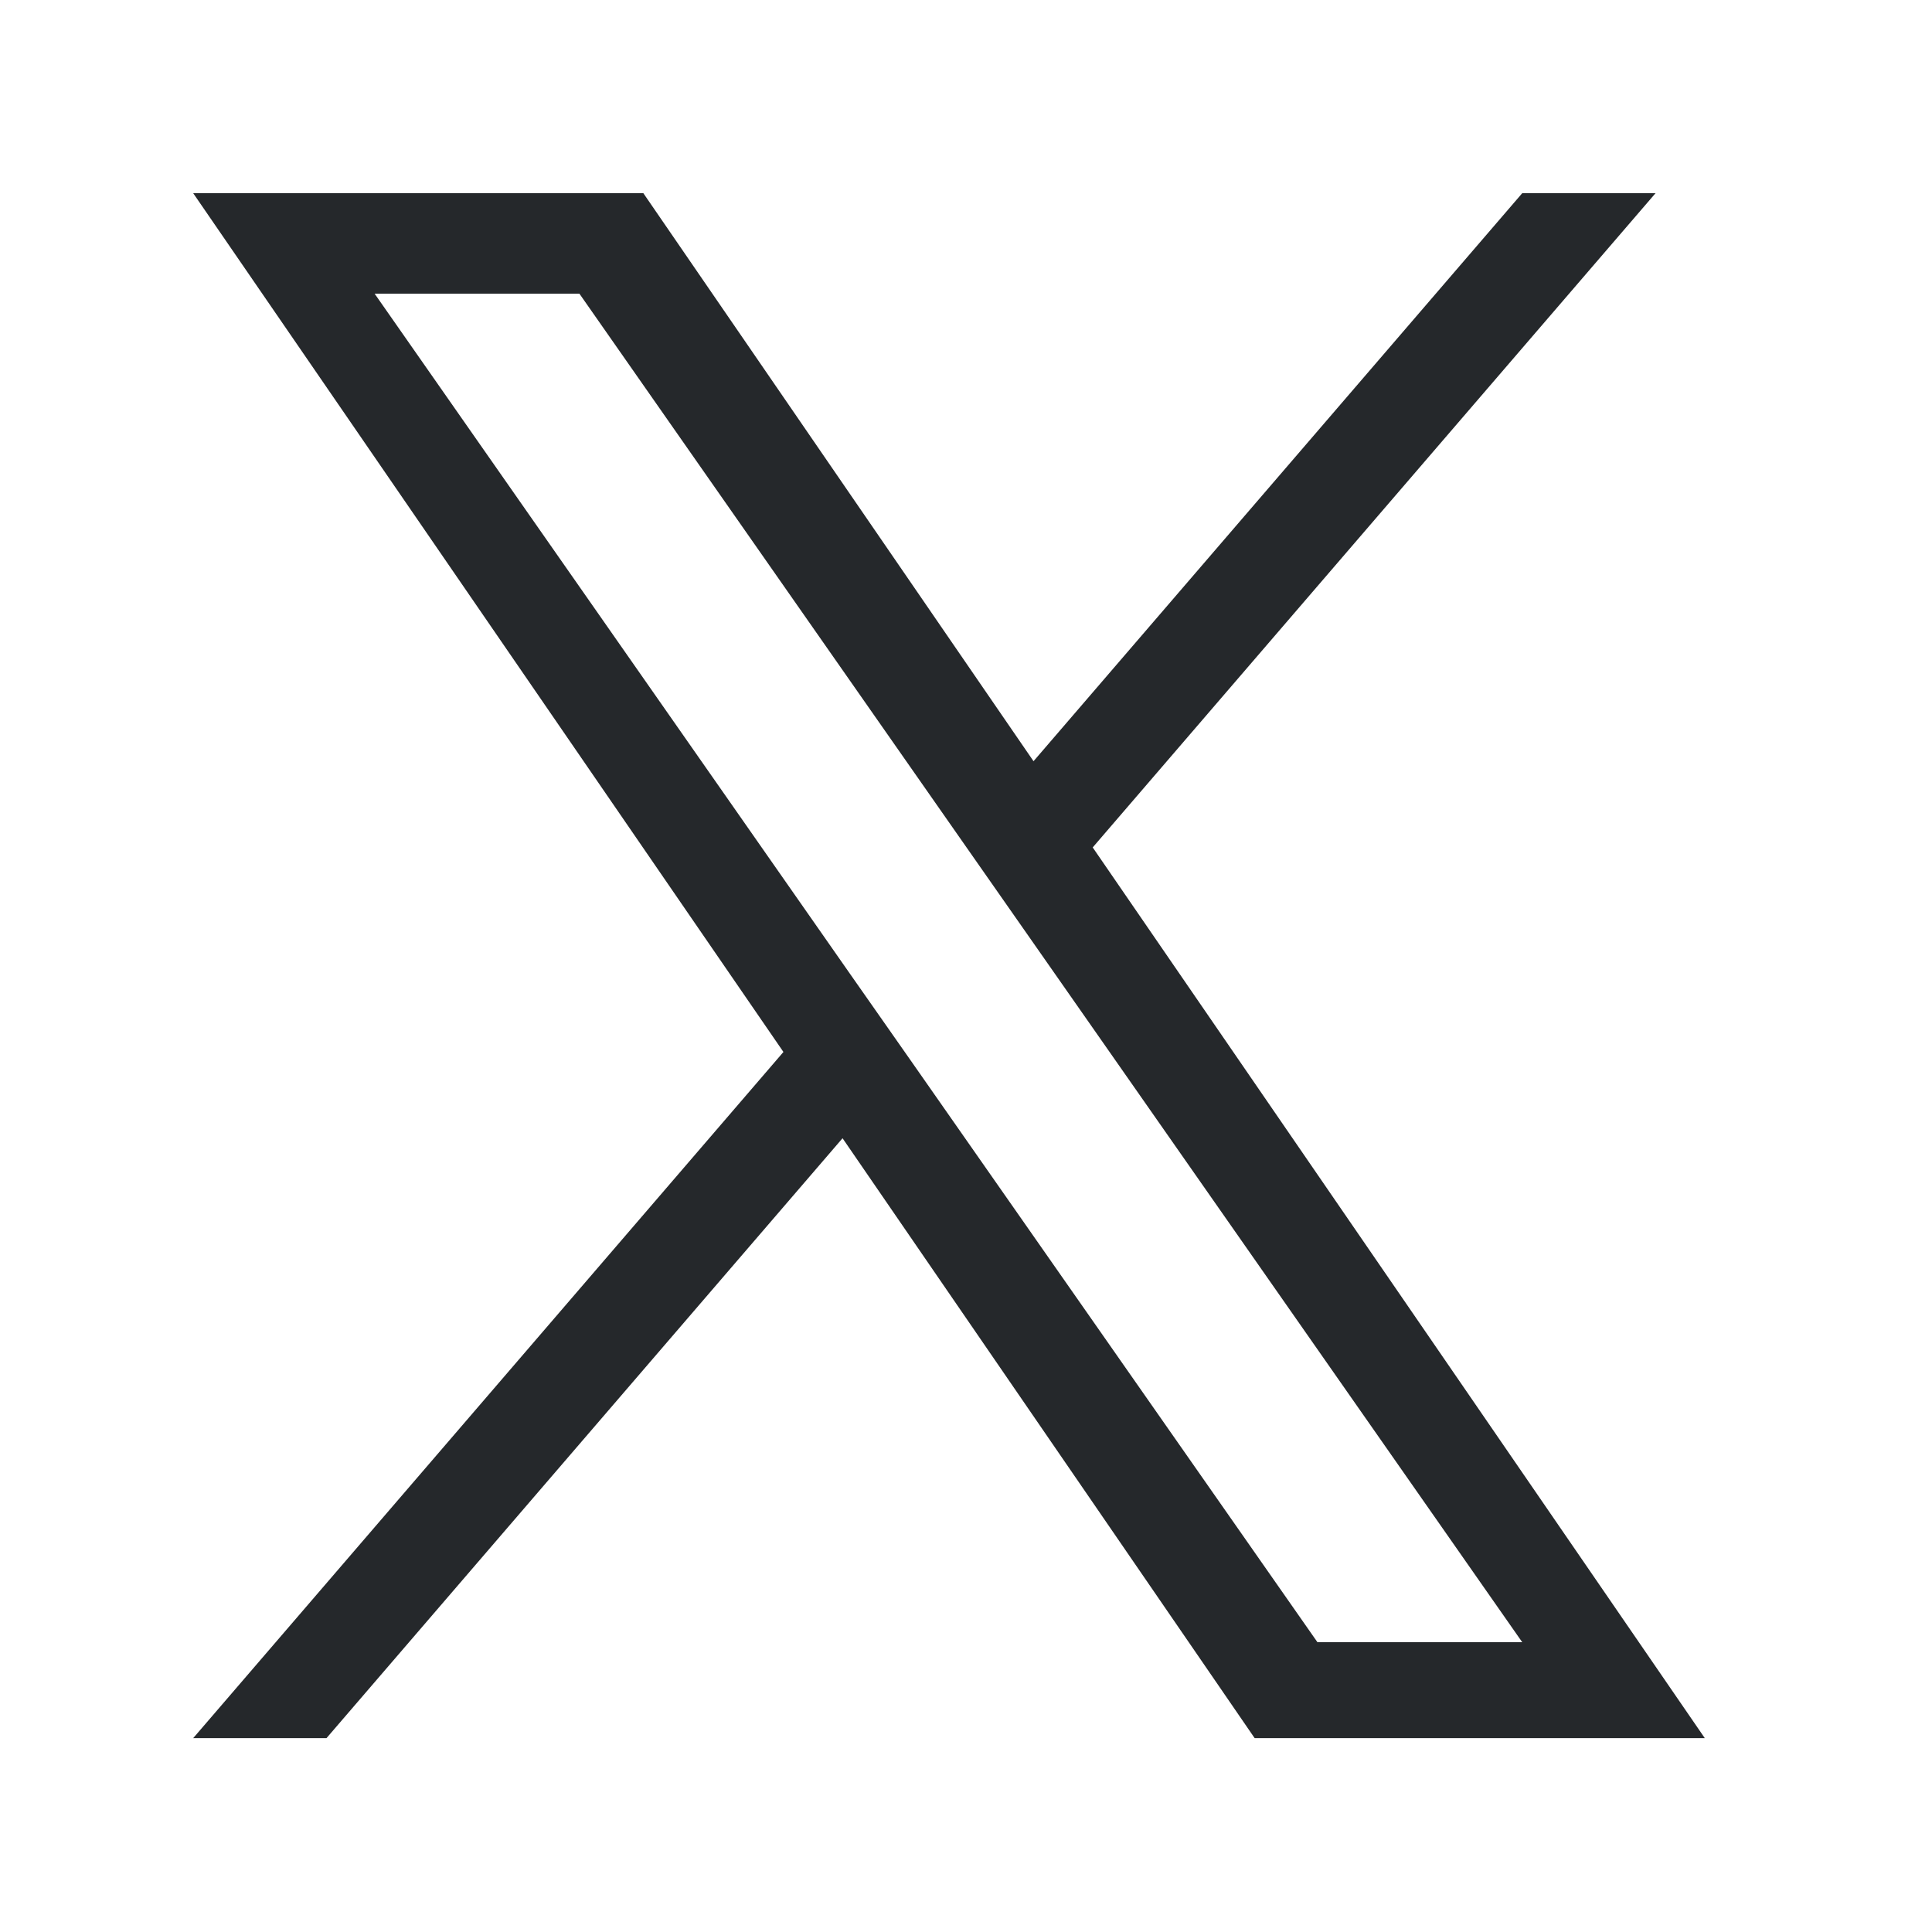
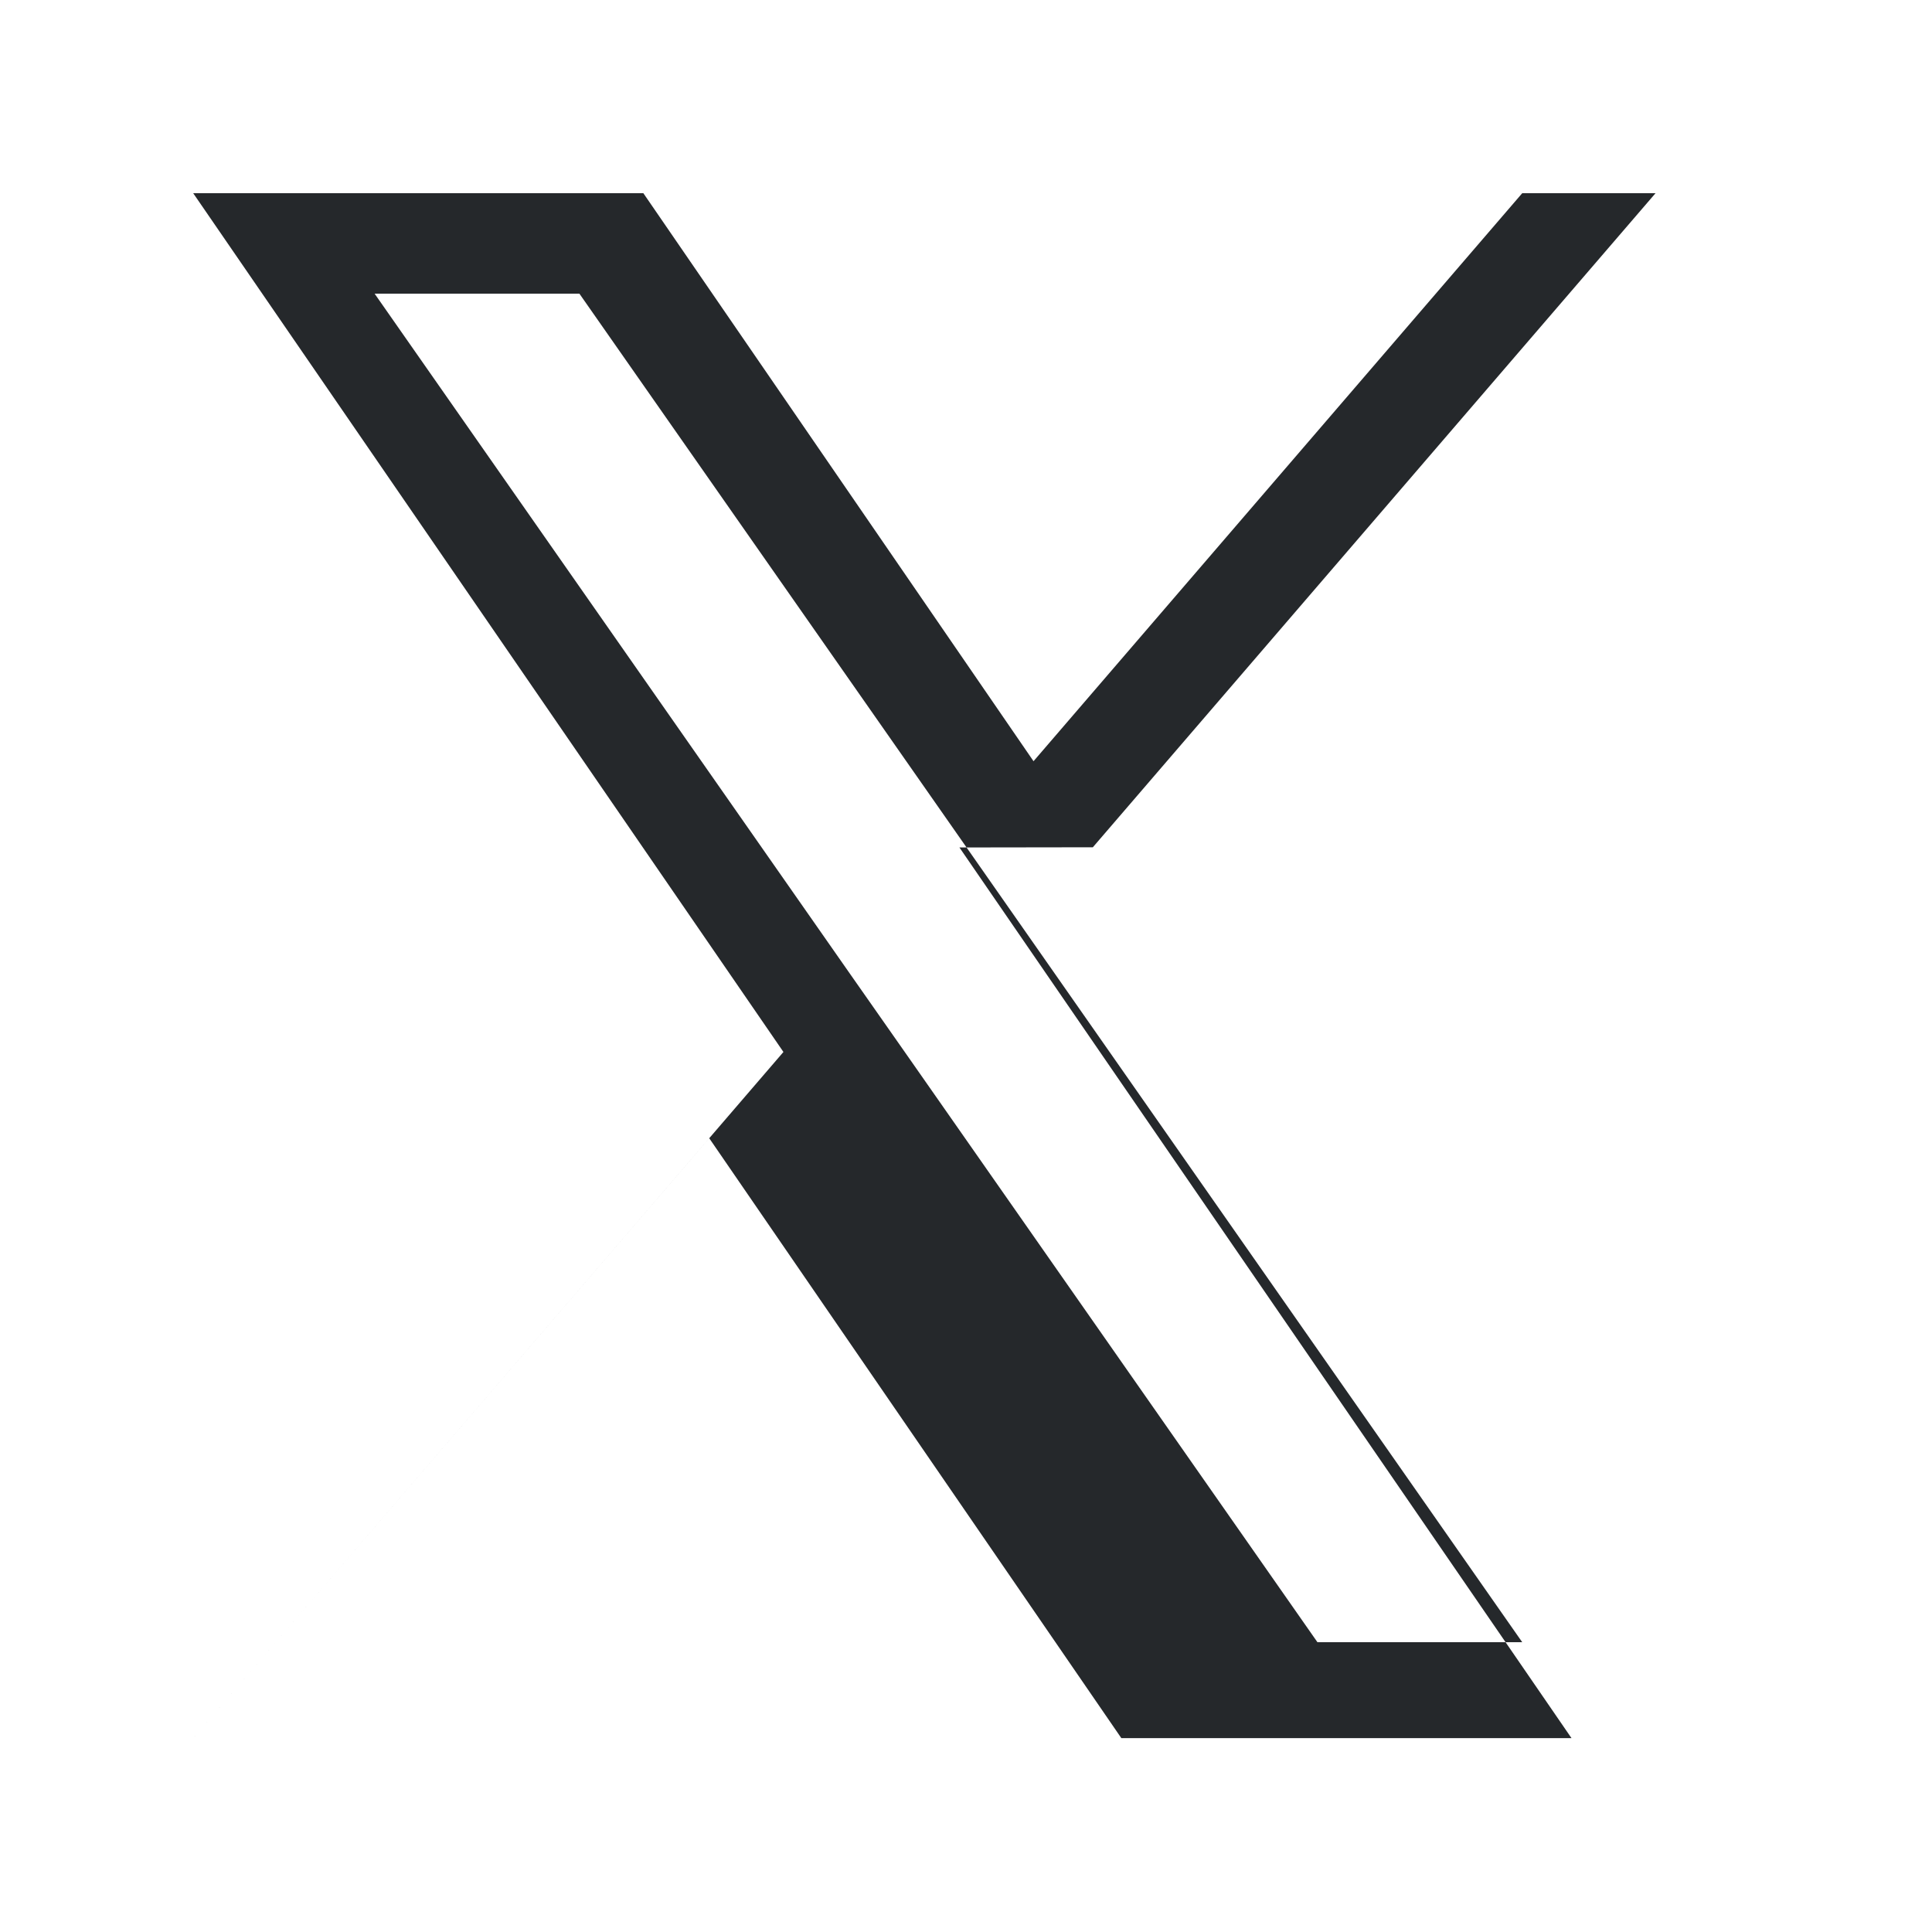
<svg xmlns="http://www.w3.org/2000/svg" width="20" height="20" viewBox="0 0 20 20" fill="none">
-   <path d="M11.313 8.771 17.138 2h-1.38l-5.059 5.88L6.66 2H2l6.11 8.89L2 17.993h1.38l5.342-6.21 4.266 6.21h4.66l-6.336-9.22zM9.422 10.97l-.62-.885-4.924-7.045h2.12l3.975 5.686.619.885L15.758 17h-2.12l-4.216-6.03z" fill="#25282b" />
+   <path d="M11.313 8.771 17.138 2h-1.38l-5.059 5.88L6.66 2H2l6.11 8.89L2 17.993l5.342-6.21 4.266 6.21h4.66l-6.336-9.22zM9.422 10.97l-.62-.885-4.924-7.045h2.12l3.975 5.686.619.885L15.758 17h-2.12l-4.216-6.03z" fill="#25282b" />
</svg>